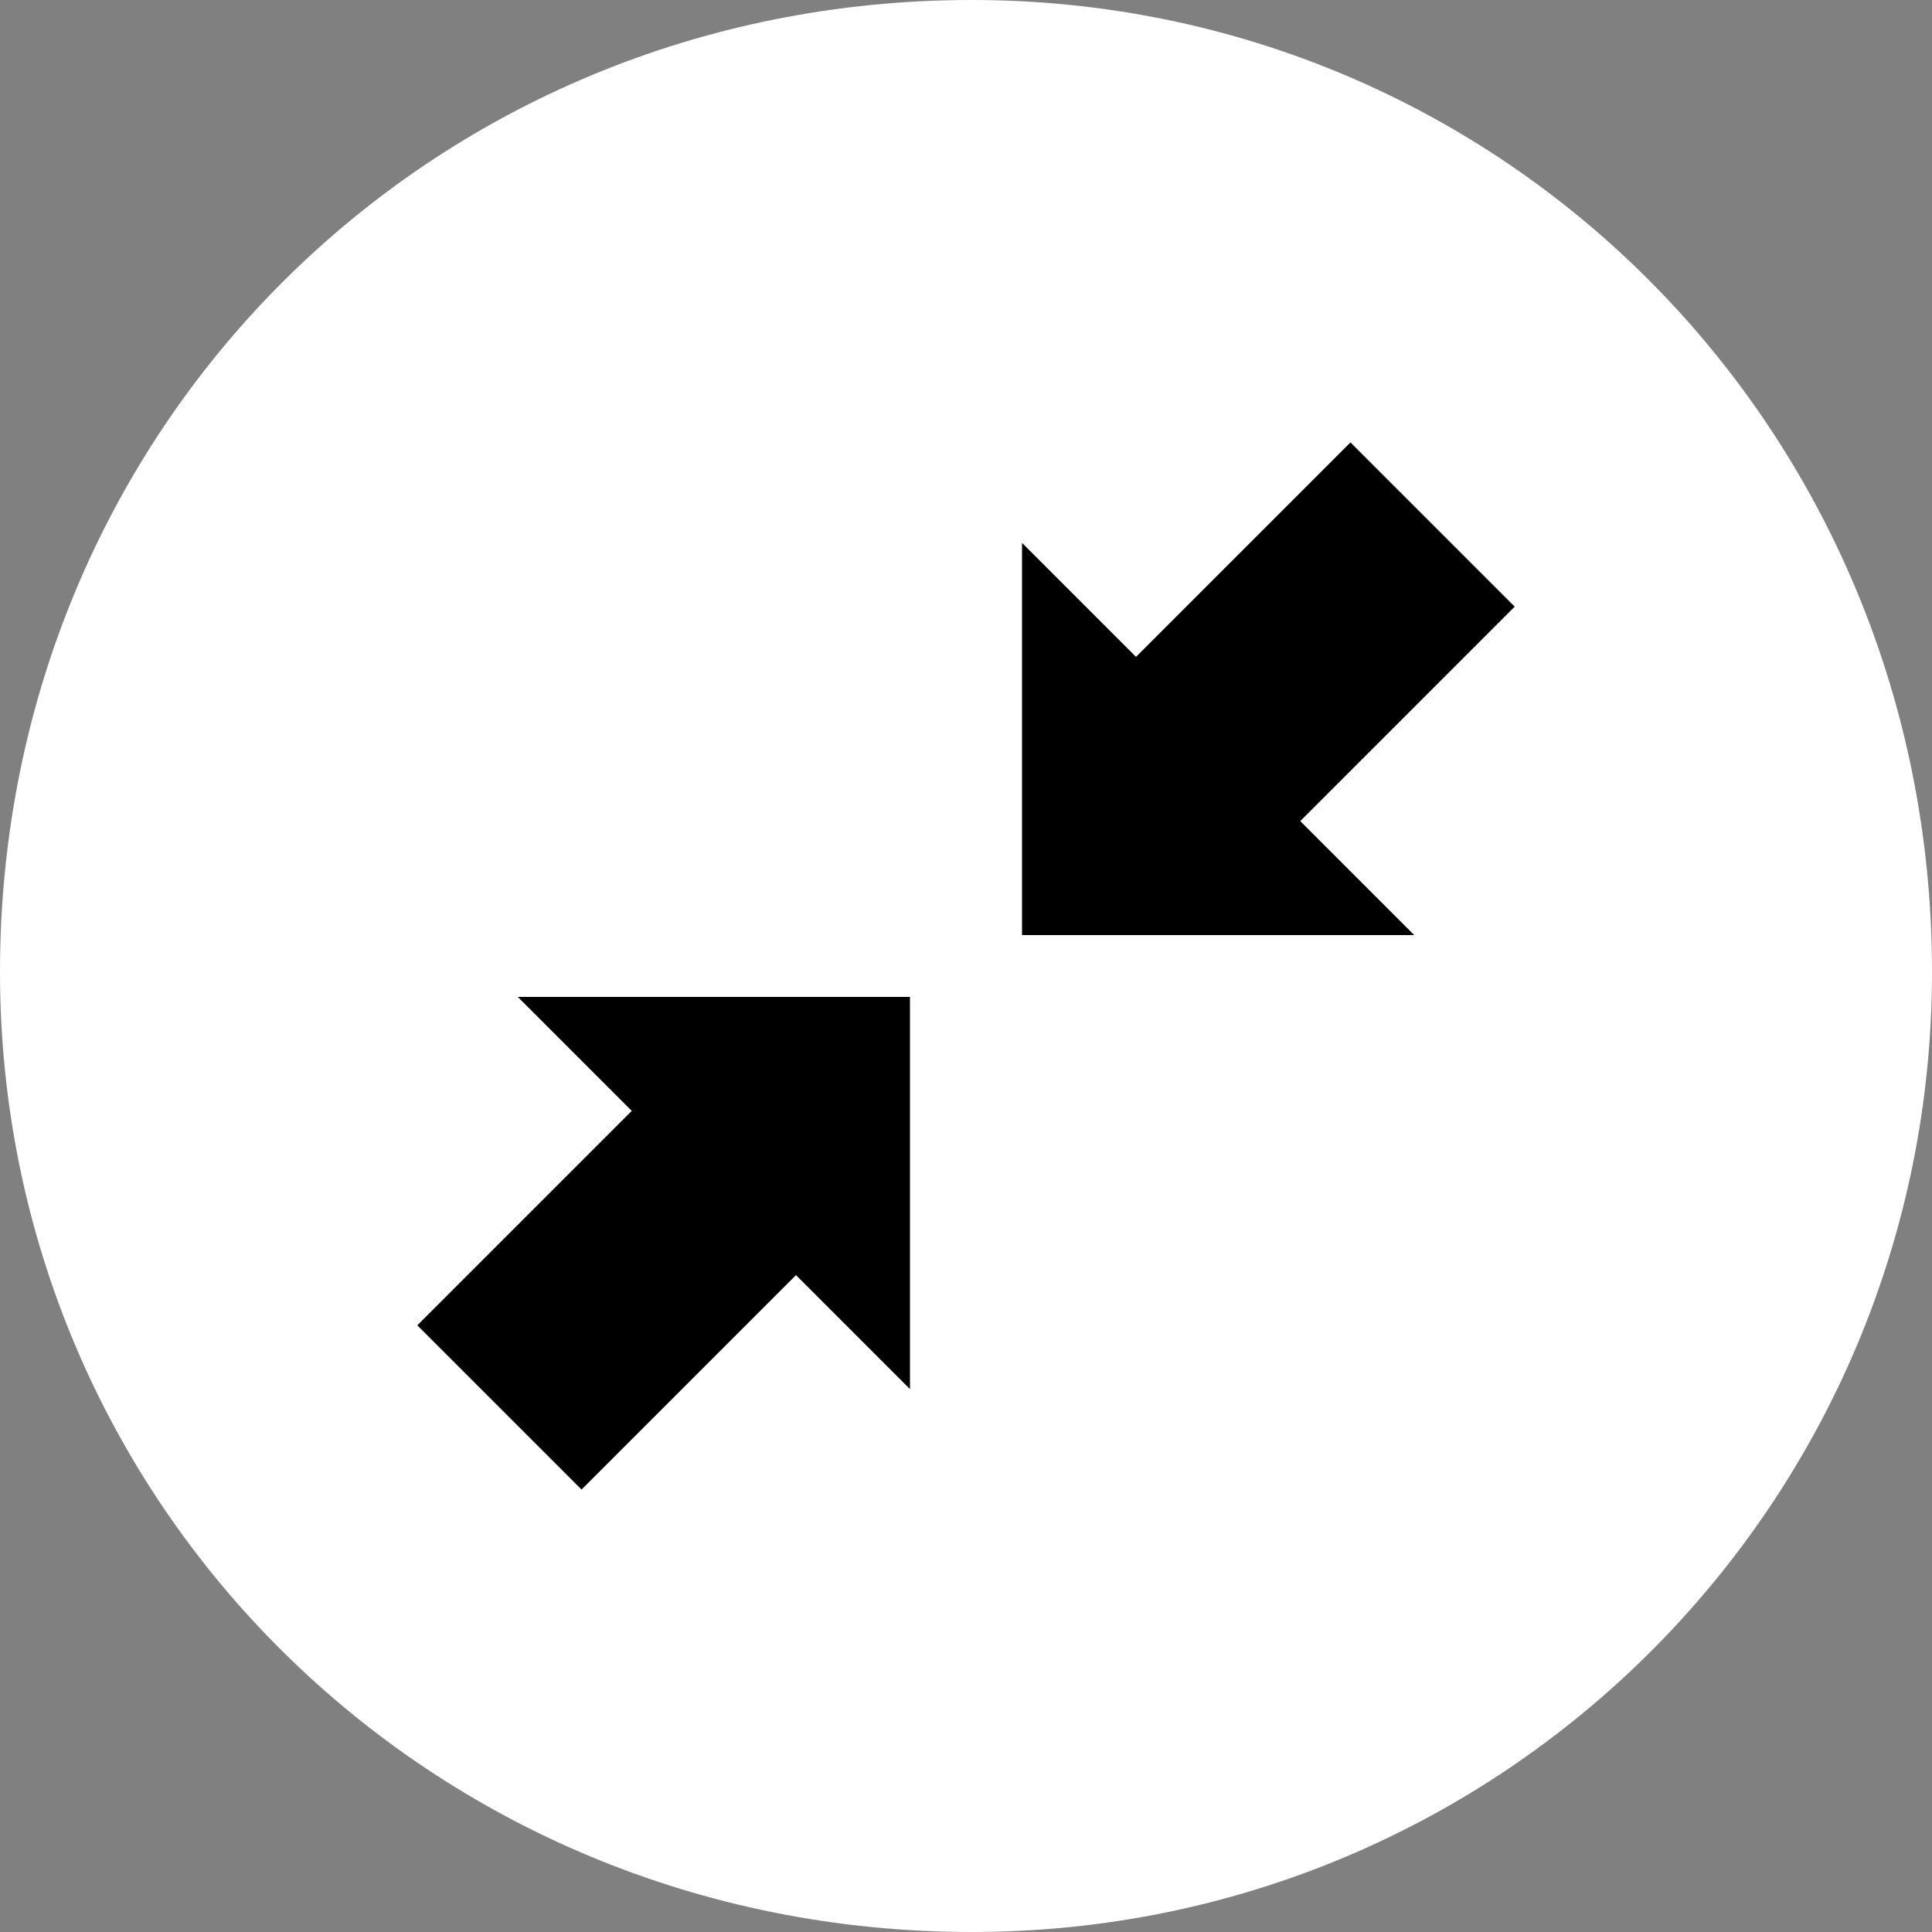
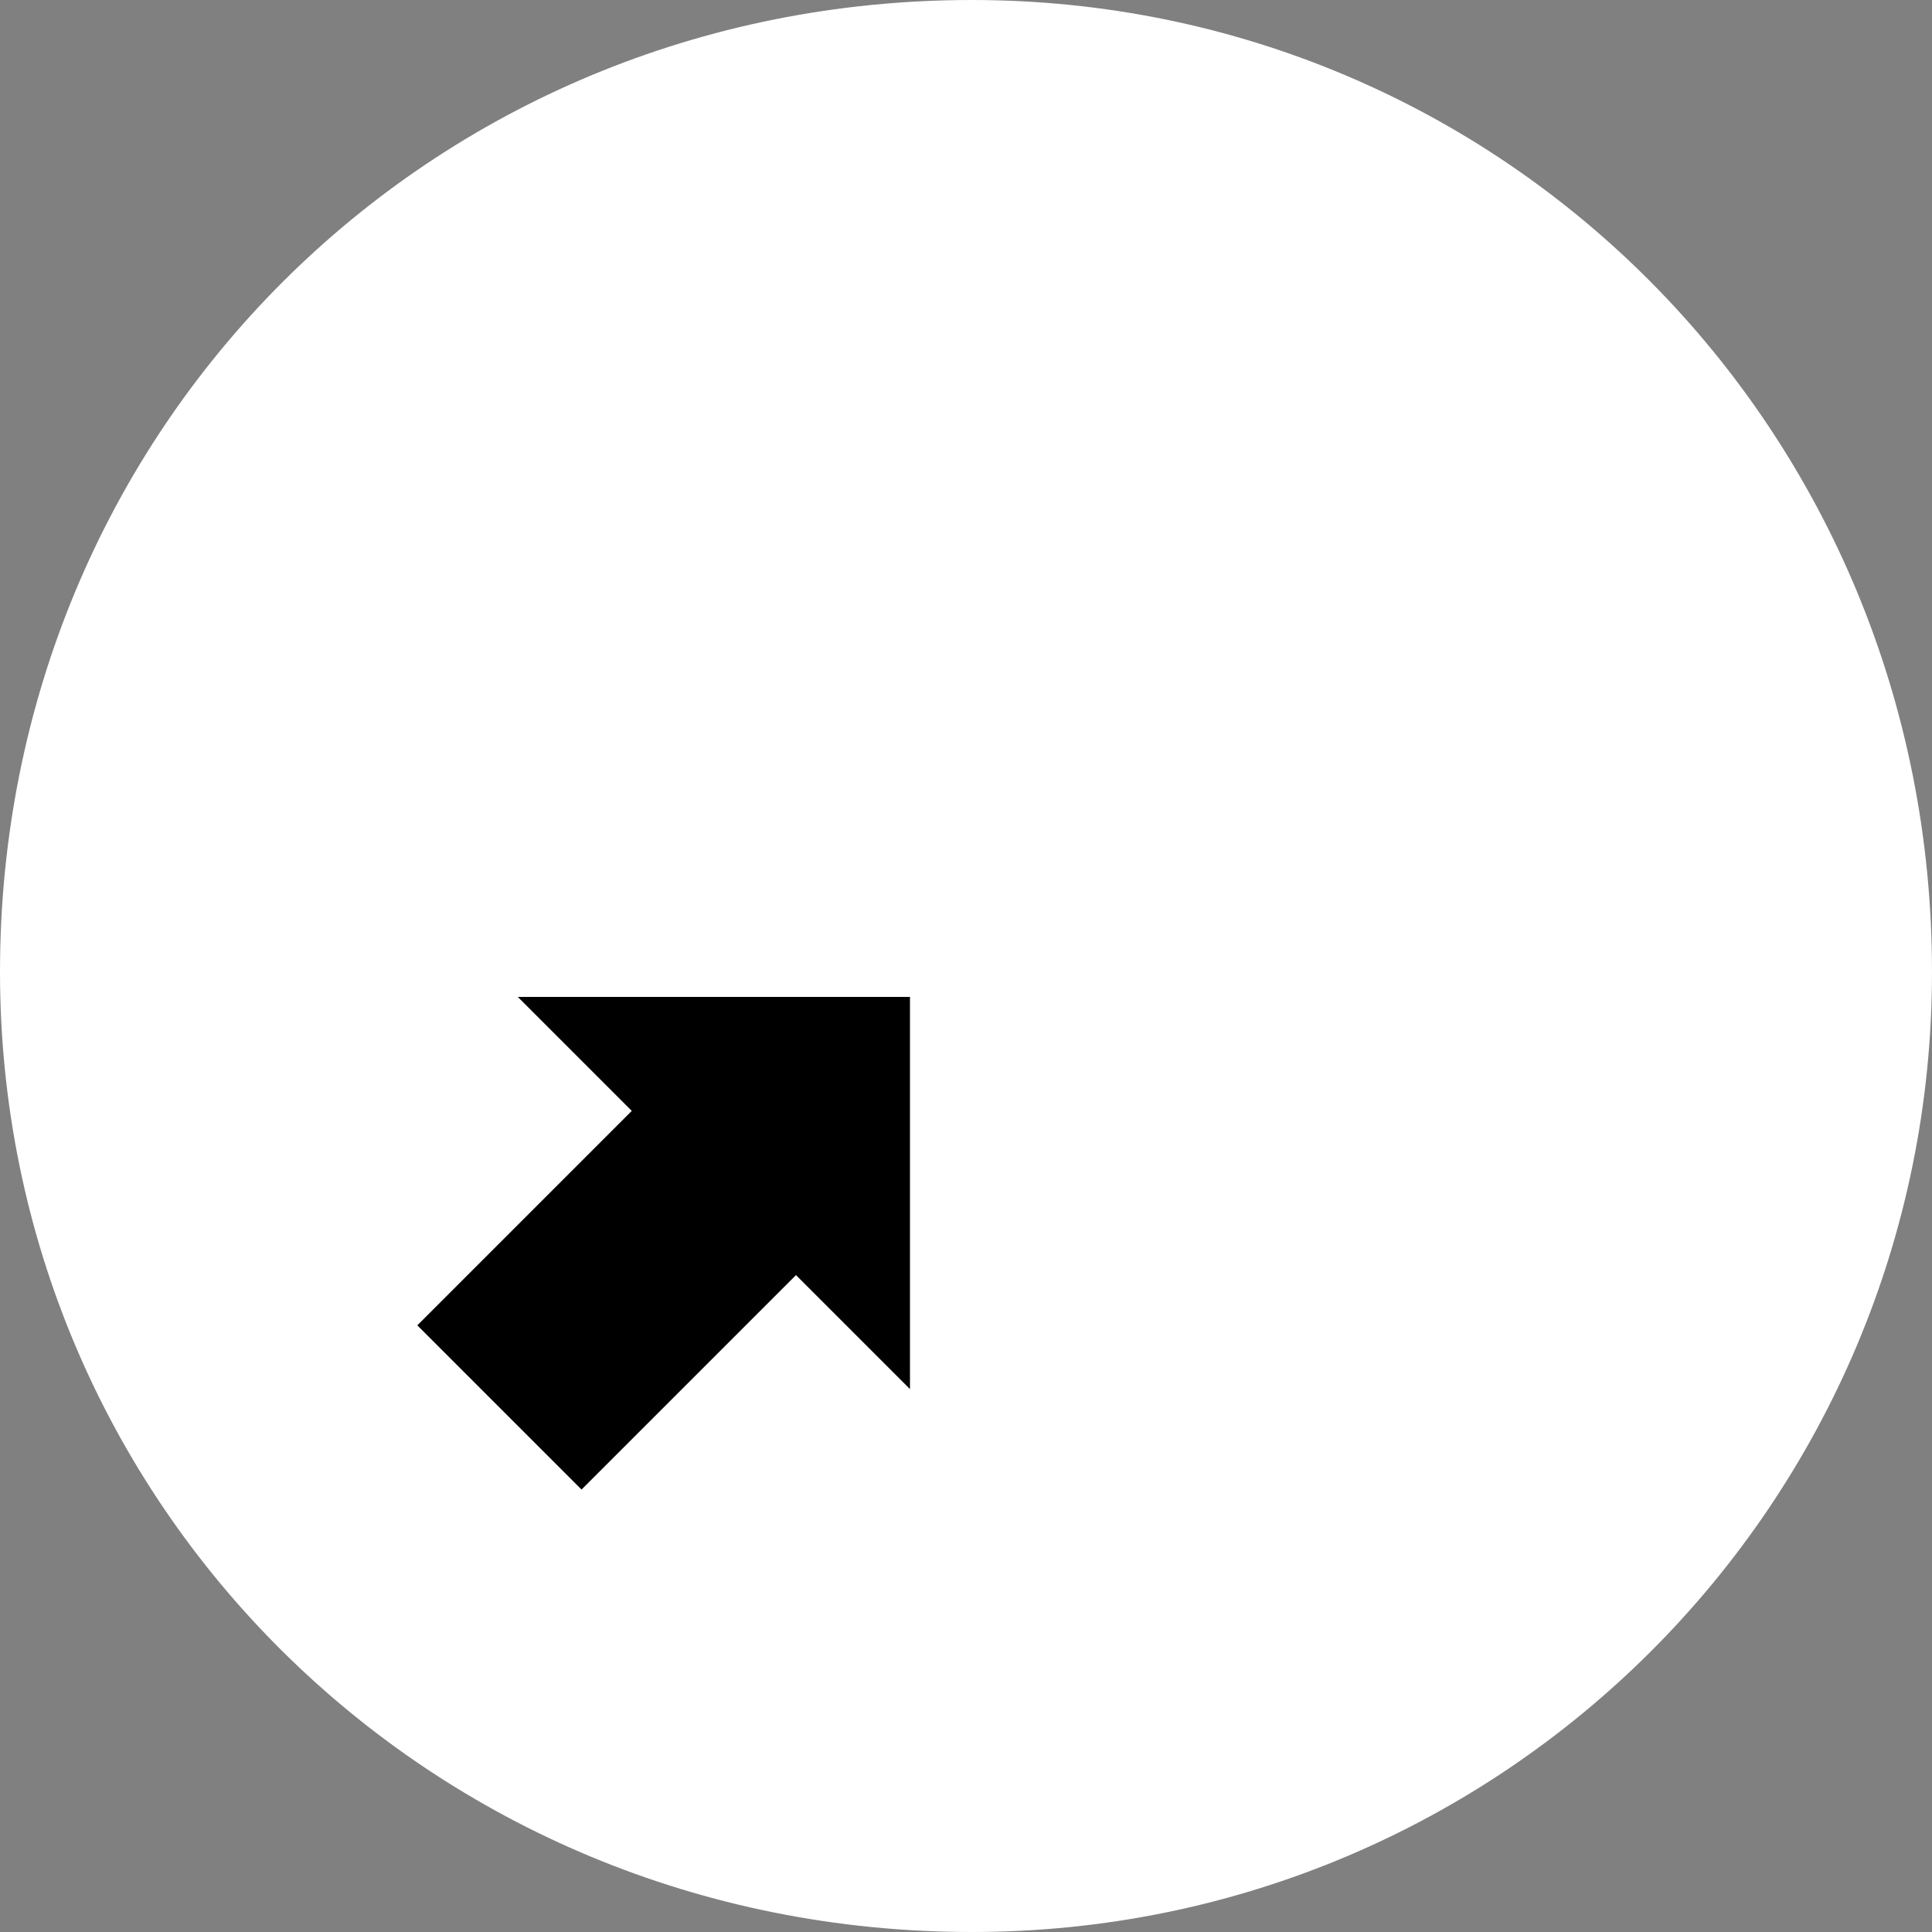
<svg xmlns="http://www.w3.org/2000/svg" version="1.1" id="图层_1" x="0px" y="0px" viewBox="0 0 100 100" style="enable-background:new 0 0 100 100;" xml:space="preserve">
  <rect x="0" y="0" width="100" height="100" fill="#808080" stroke="none" />
  <style type="text/css">
	.st0{fill-rule:evenodd;clip-rule:evenodd;fill:#FFFFFF;}
</style>
  <g id="图层_x0020_1">
    <path class="st0" d="M50.3,0C77.8,0,100,22.2,100,50.3c0,27.5-22.2,49.7-49.7,49.7C22.2,100,0,77.8,0,50.3C0,22.2,22.2,0,50.3,0z" />
-     <polygon points="69.9,22.9 58.8,34 52.9,28.1 52.9,48.4 73.2,48.4 67.3,42.5 78.4,31.4  " />
    <polygon points="47.1,71.9 47.1,51.6 26.8,51.6 32.7,57.5 21.6,68.6 30.1,77.1 41.2,66  " />
  </g>
</svg>